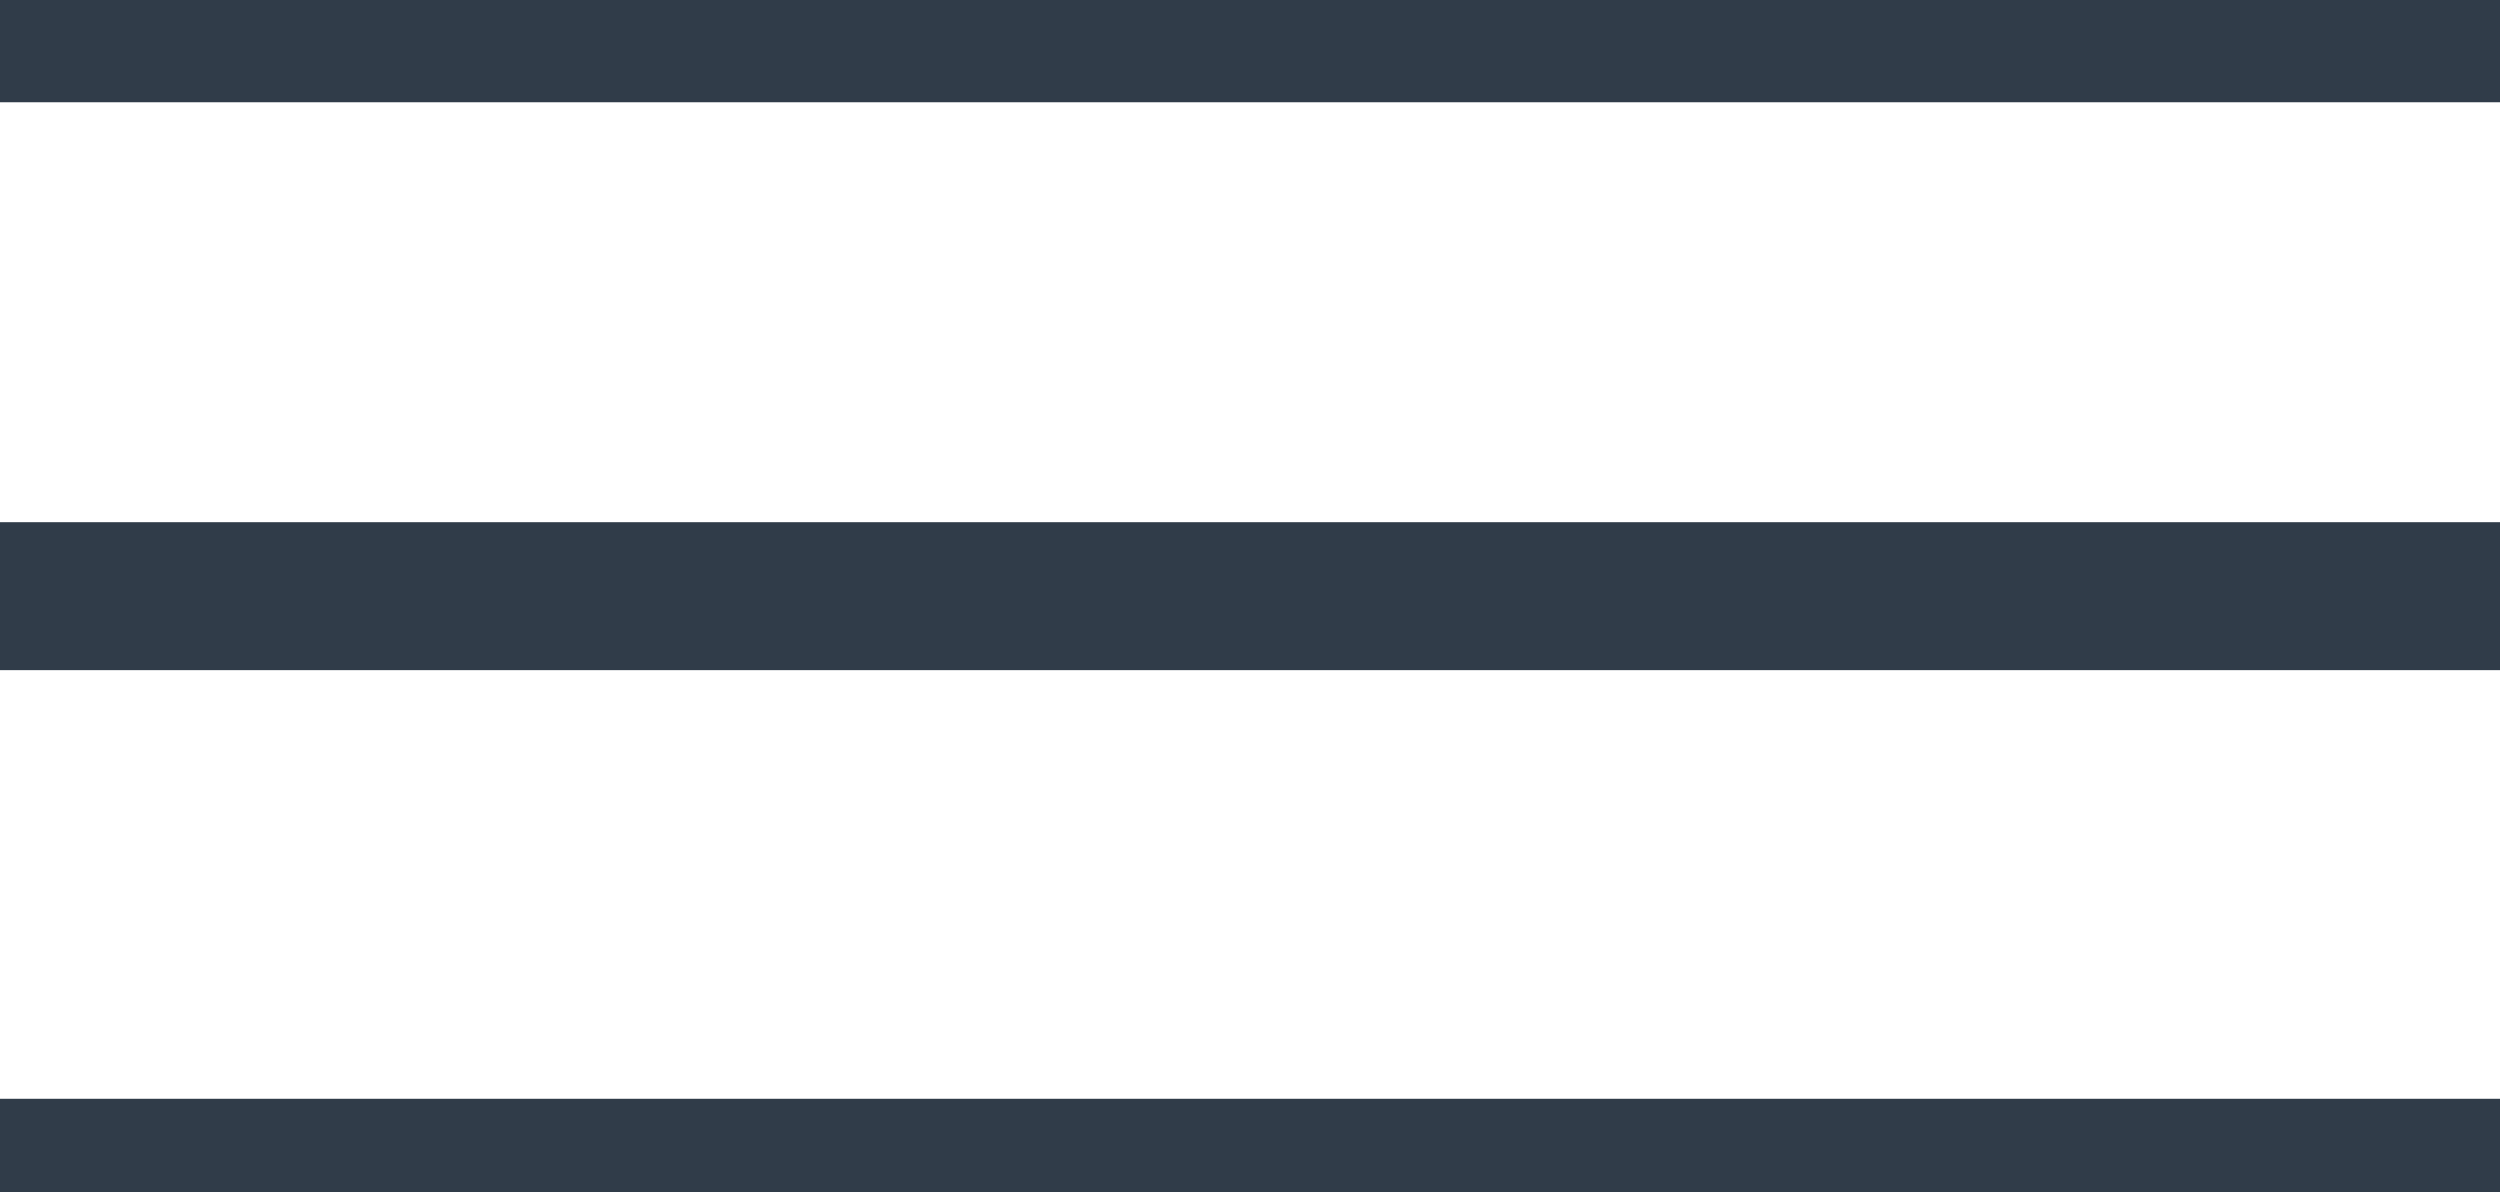
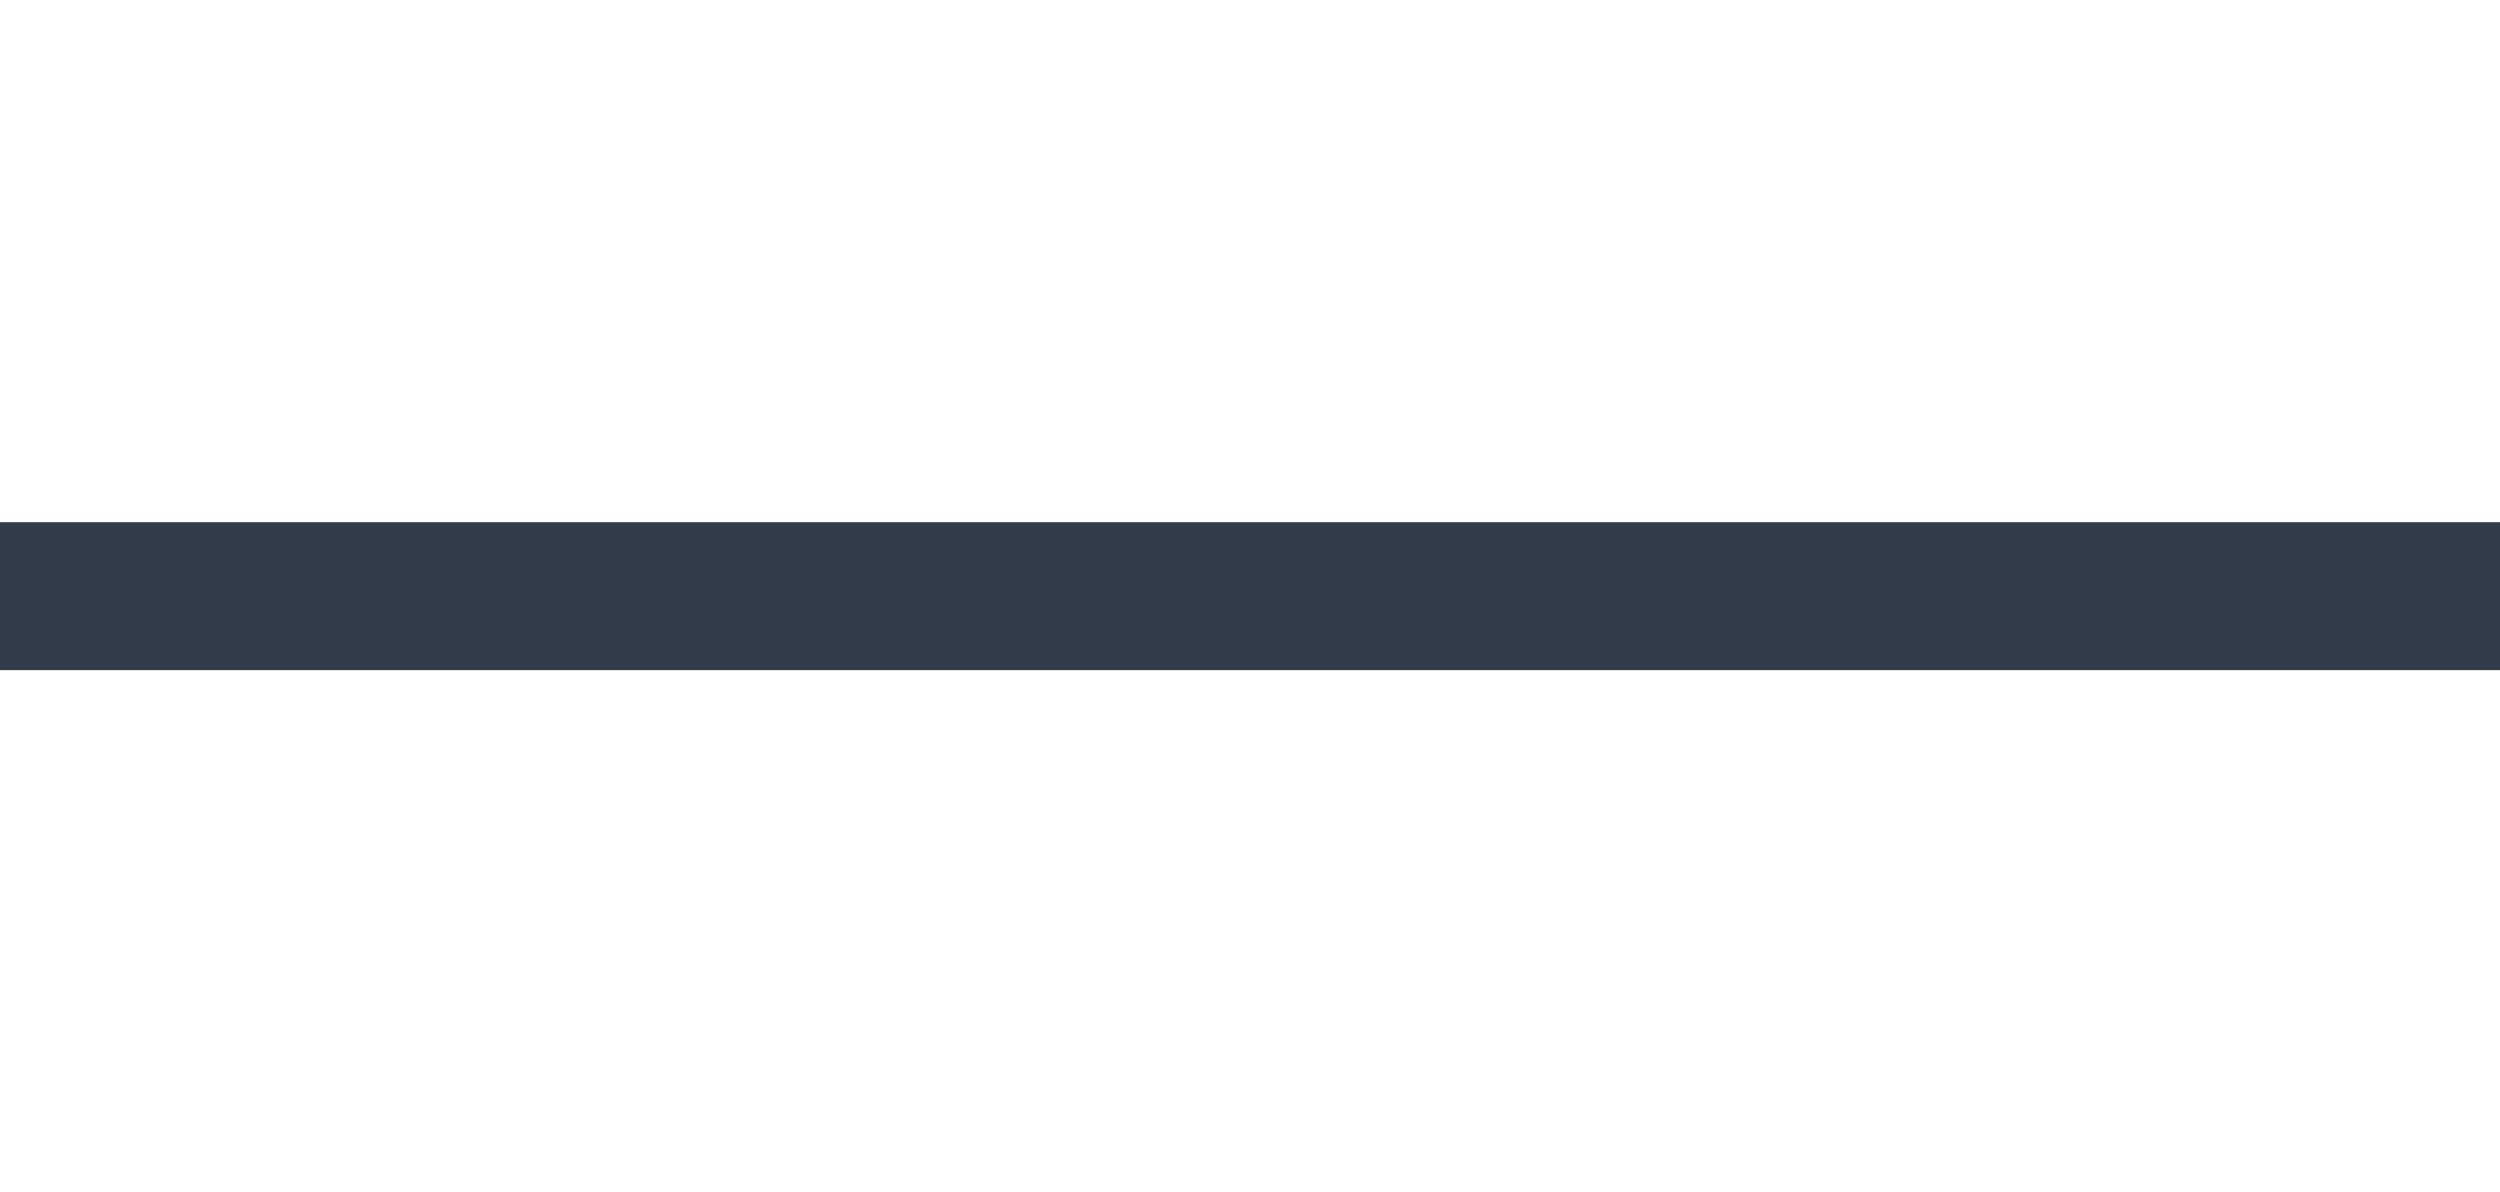
<svg xmlns="http://www.w3.org/2000/svg" id="Capa_1" x="0px" y="0px" viewBox="0 0 114.9 54.8" style="enable-background:new 0 0 114.9 54.8;" xml:space="preserve">
  <style type="text/css">	.st0{fill:#303C49;}</style>
  <g>
    <g>
-       <rect class="st0" width="114.9" height="4.7" />
      <rect y="24" class="st0" width="114.9" height="6.8" />
-       <rect y="50.5" class="st0" width="114.9" height="4.3" />
    </g>
  </g>
</svg>